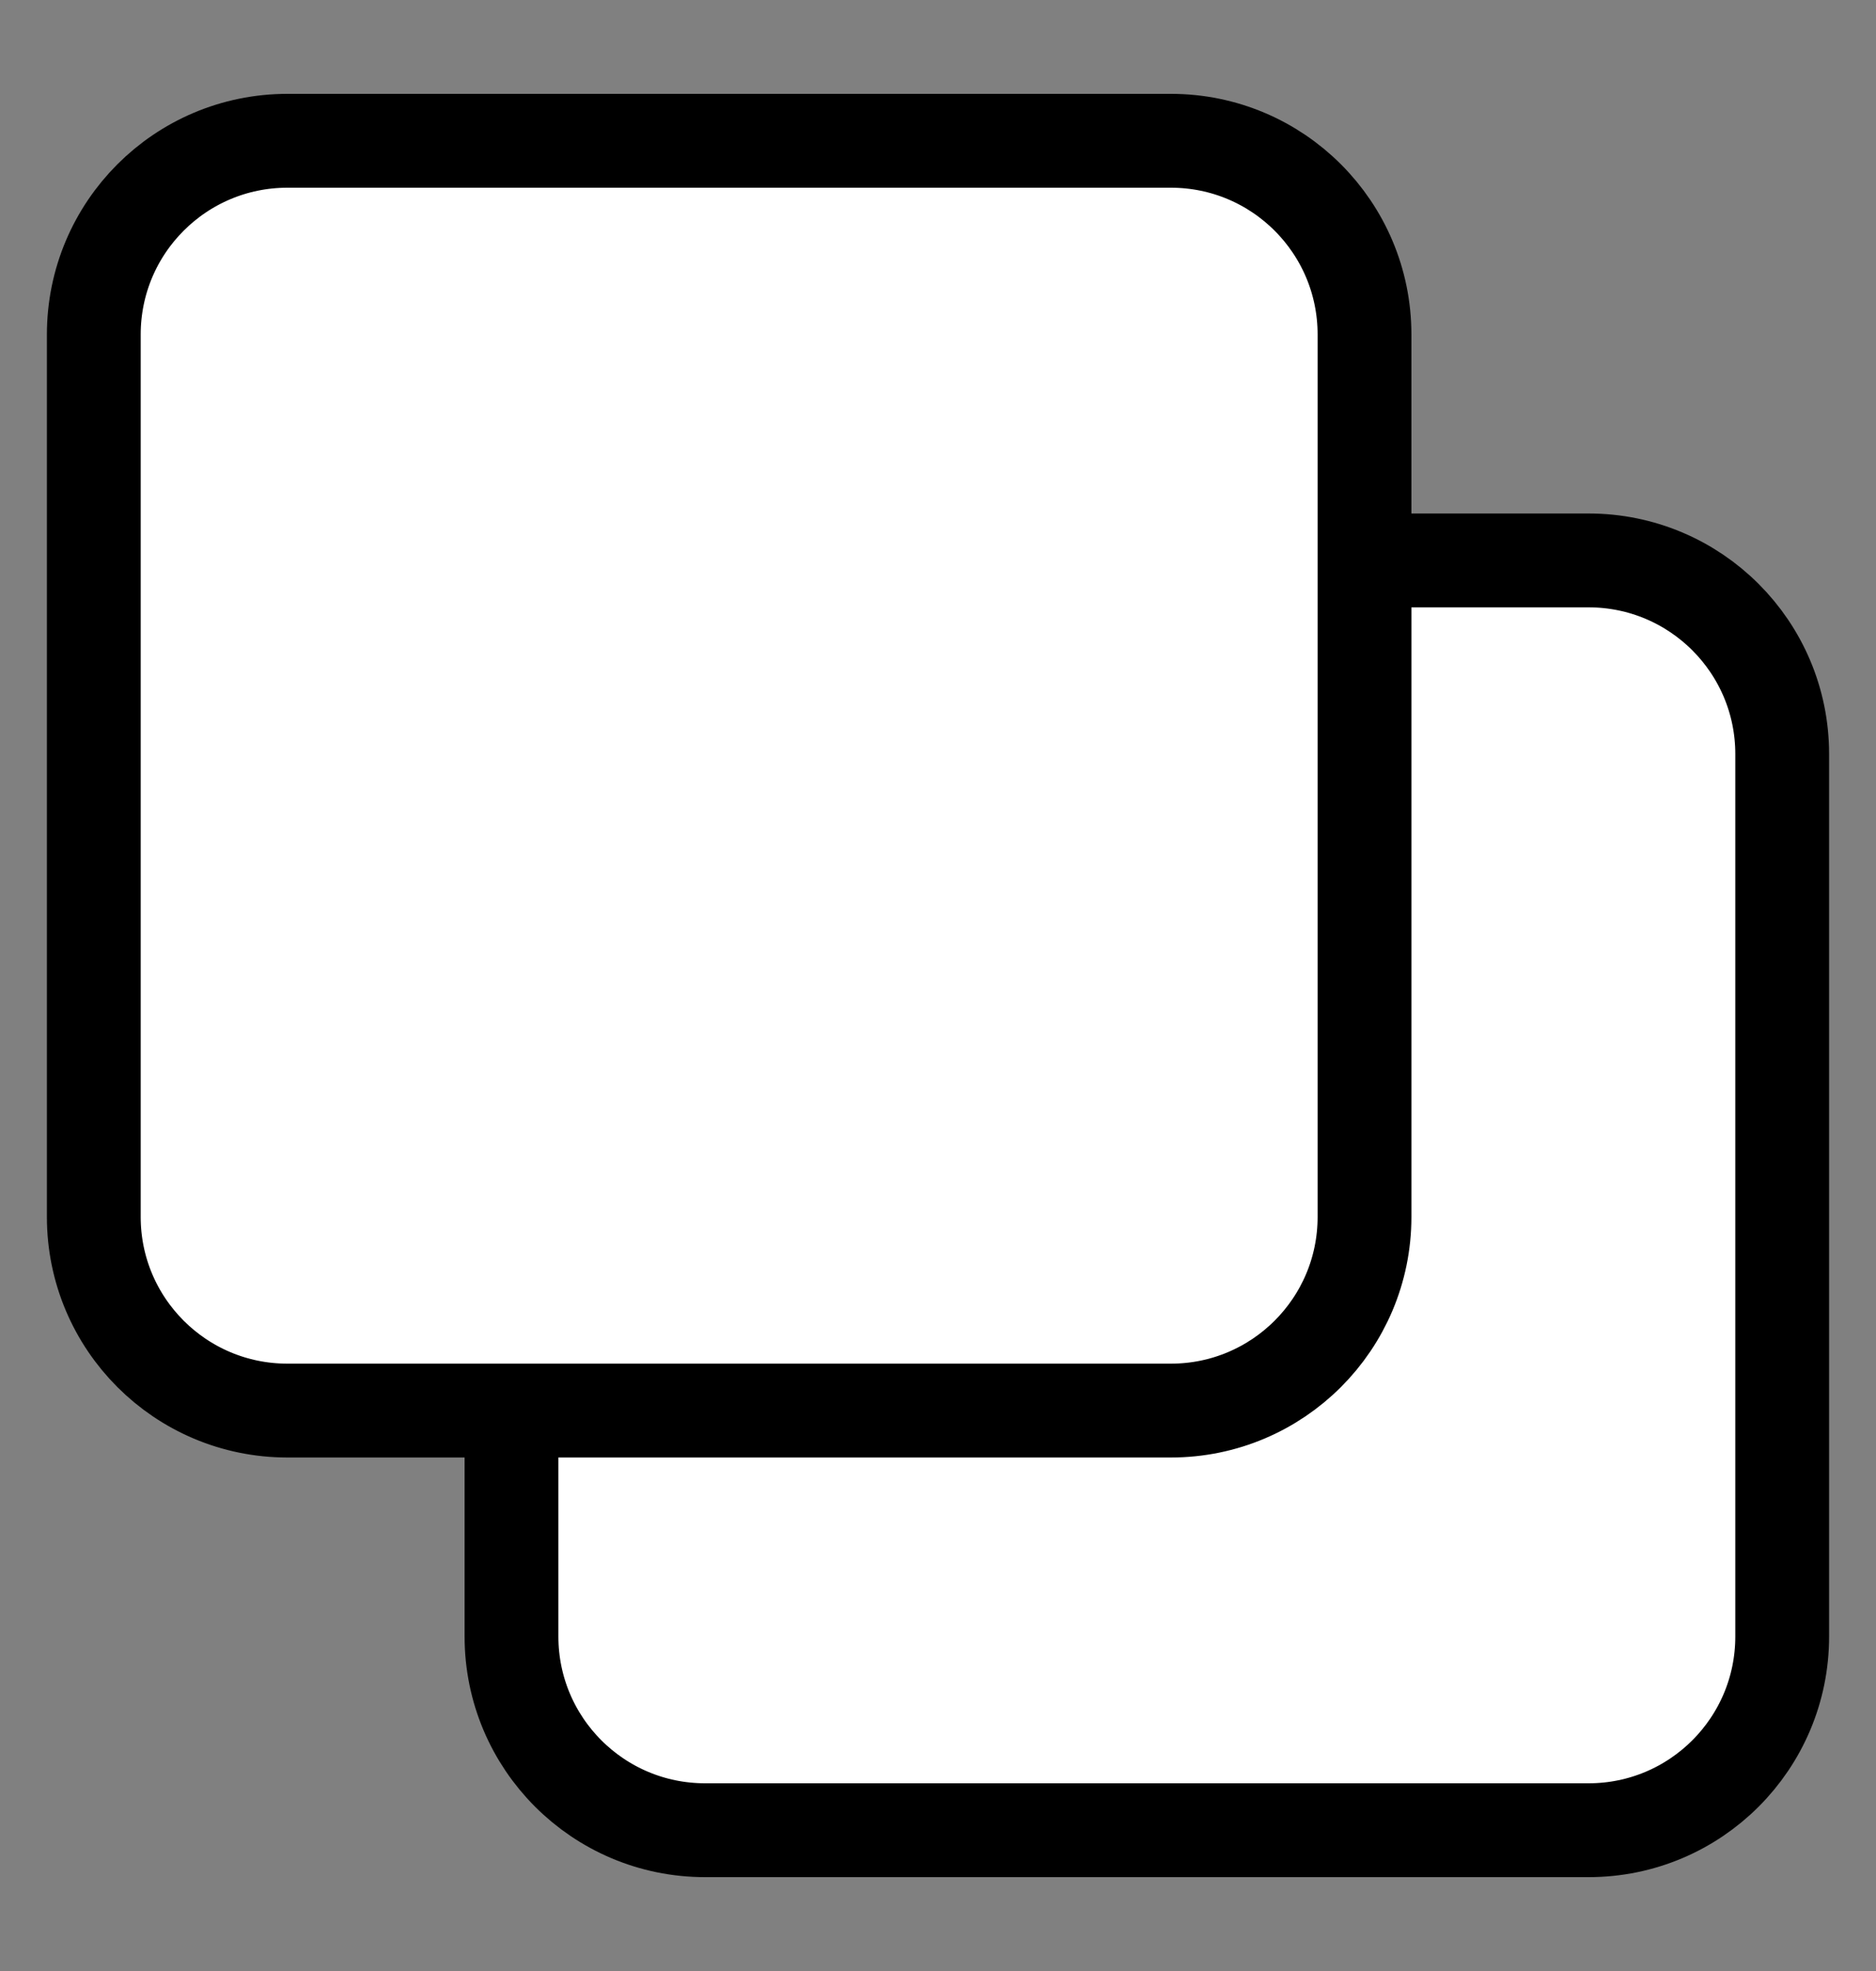
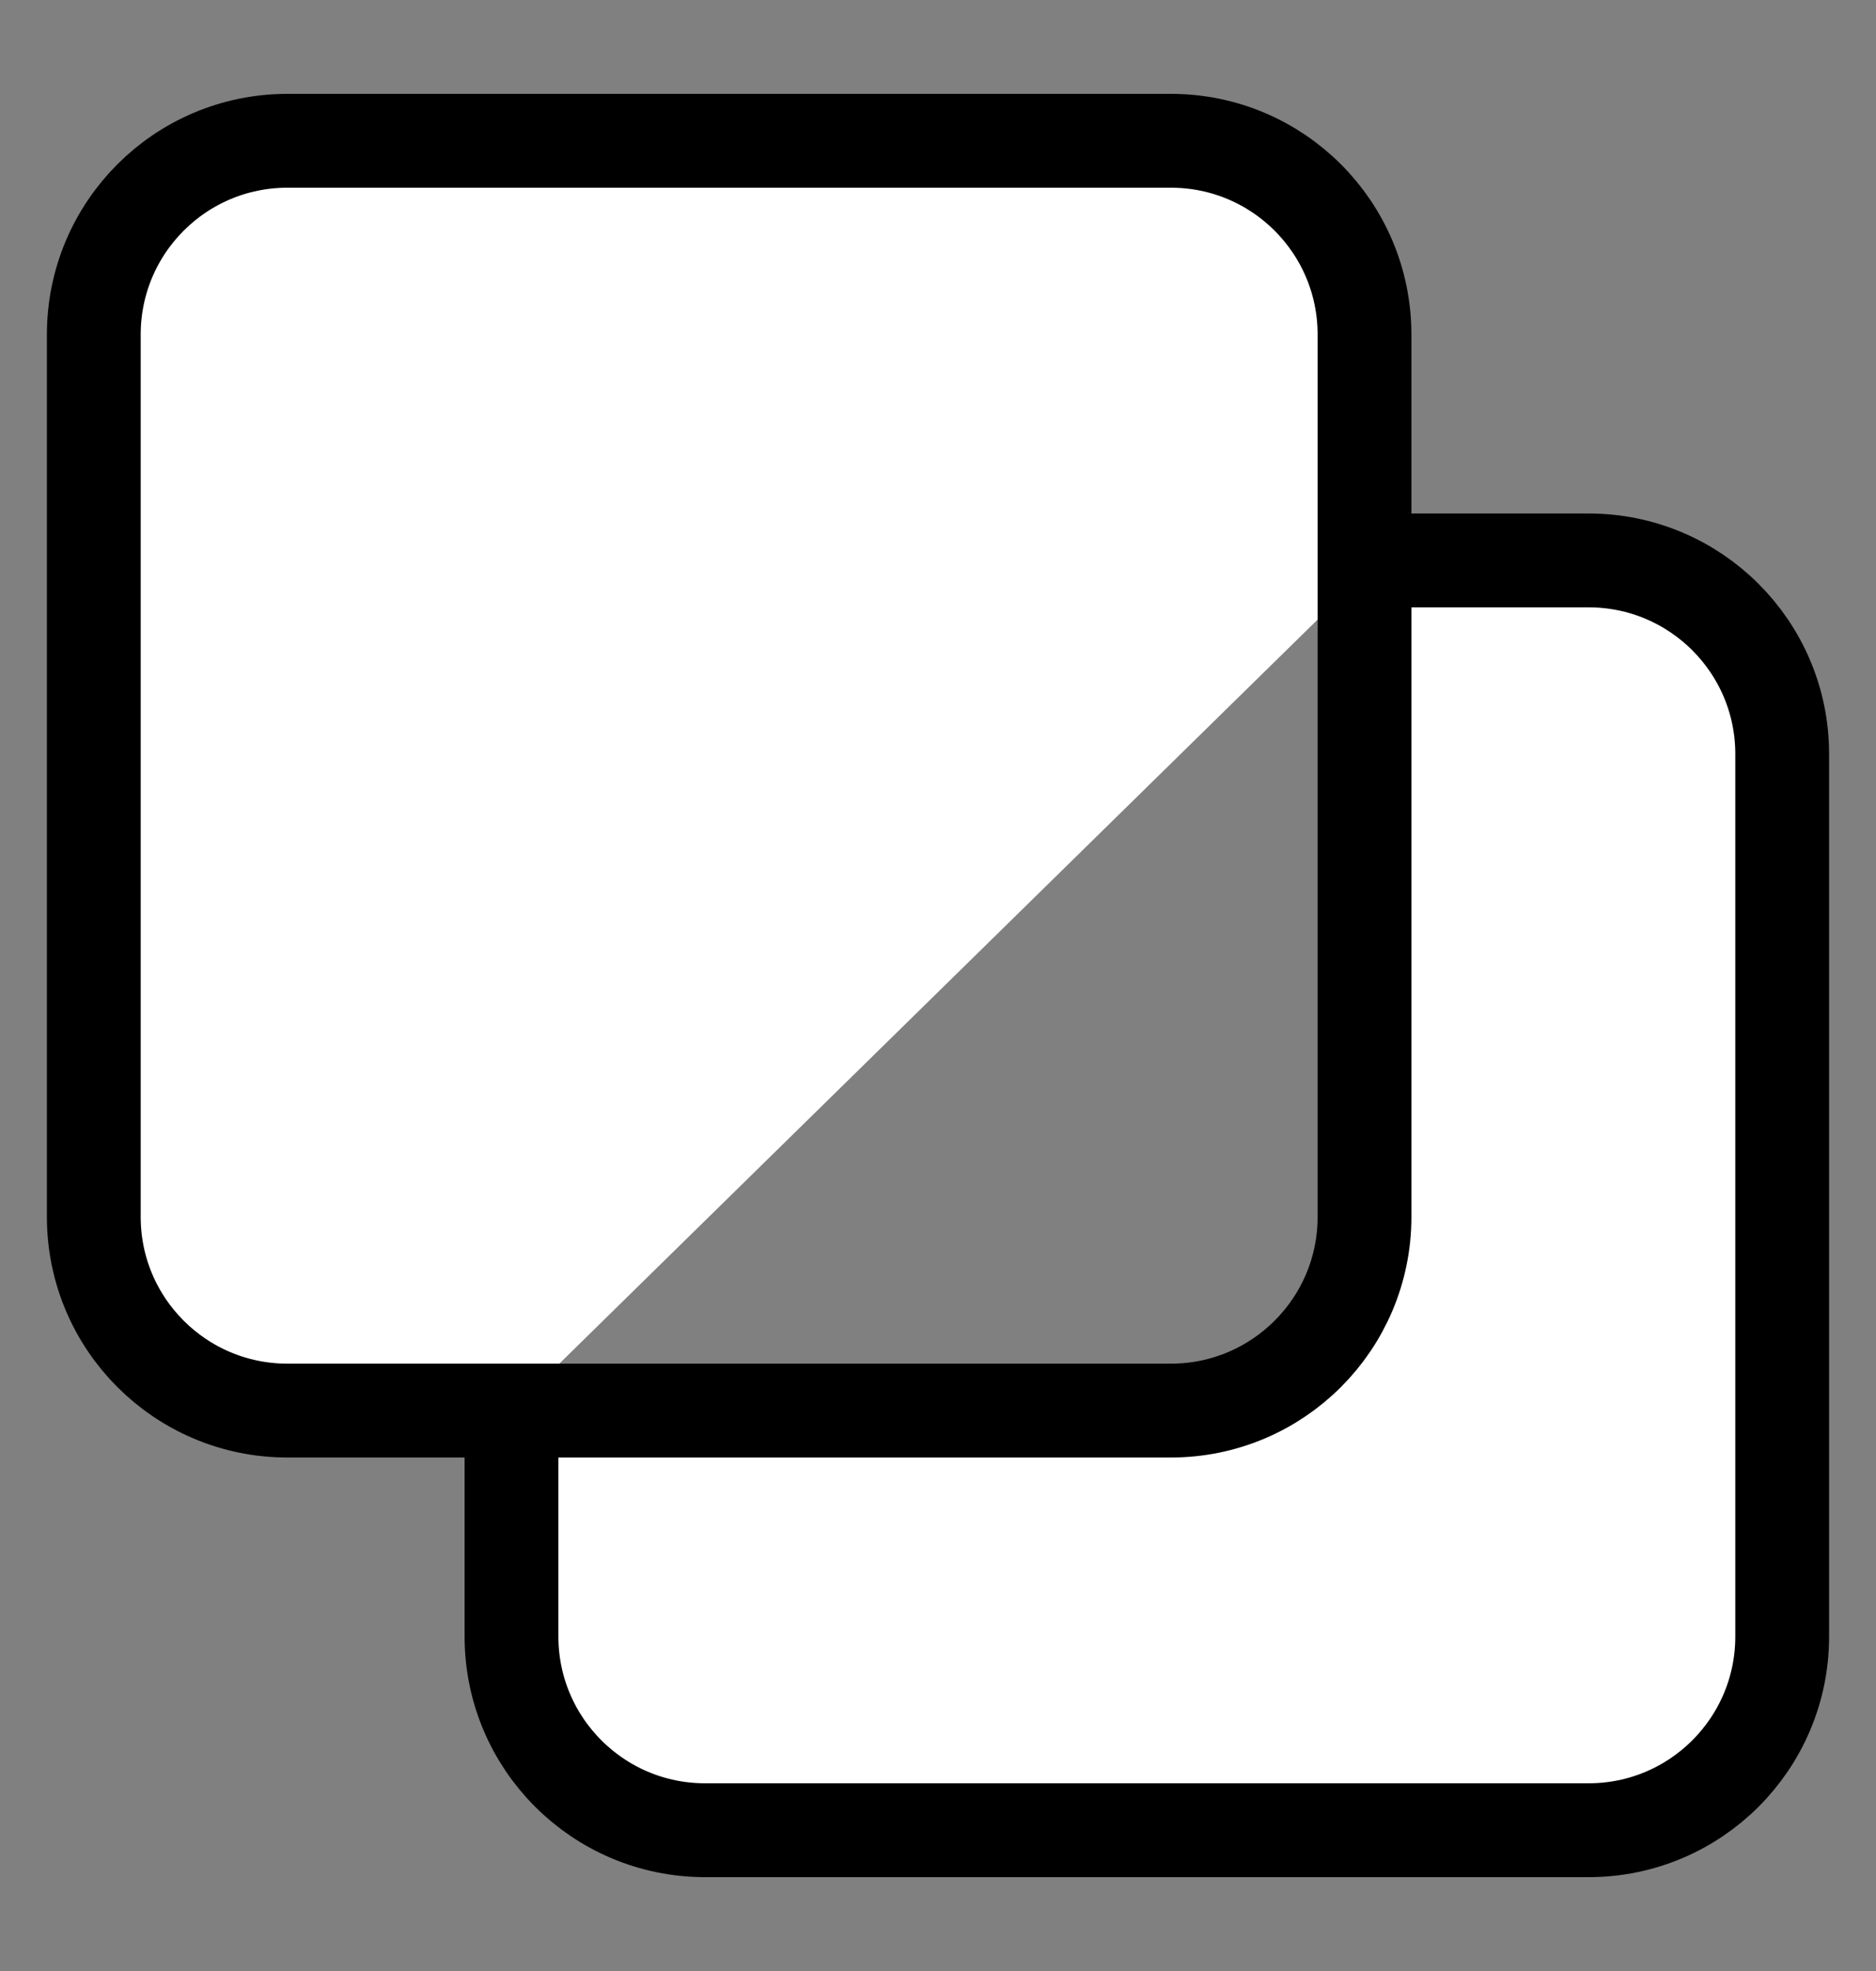
<svg xmlns="http://www.w3.org/2000/svg" width="20" height="21" viewBox="0 0 20 21" fill="none">
  <rect x="0" y="0" width="20" height="21" fill="#808080" stroke="none" />
  <path d="M5.453 15.029V17.436C5.453 18.576 6.377 19.5 7.517 19.5H16.936C18.076 19.5 19 18.576 19 17.436V8.034C19 6.895 18.076 5.971 16.936 5.971H14.69M1 12.966V3.564C1 2.424 1.924 1.5 3.064 1.5H12.483C13.623 1.5 14.547 2.424 14.547 3.564V12.966C14.547 14.105 13.623 15.029 12.483 15.029H3.064C1.924 15.029 1 14.105 1 12.966Z" fill="white" />
-   <path d="M1 12.966V3.564C1 2.424 1.924 1.5 3.064 1.5H12.483C13.623 1.5 14.547 2.424 14.547 3.564V12.966C14.547 14.105 13.623 15.029 12.483 15.029H5.453H3.064C1.924 15.029 1 14.105 1 12.966Z" fill="white" />
  <path d="M5.453 15.029V17.436C5.453 18.576 6.377 19.5 7.517 19.5H16.936C18.076 19.5 19 18.576 19 17.436V8.034C19 6.895 18.076 5.971 16.936 5.971H14.69M5.453 15.029H12.483M5.453 15.029H3.064M12.483 15.029C13.623 15.029 14.547 14.105 14.547 12.966V3.564C14.547 2.424 13.623 1.5 12.483 1.5H3.064C1.924 1.5 1 2.424 1 3.564V12.966C1 14.105 1.924 15.029 3.064 15.029M12.483 15.029H3.064" stroke="black" stroke-miterlimit="10" stroke-linecap="round" stroke-linejoin="round" />
</svg>